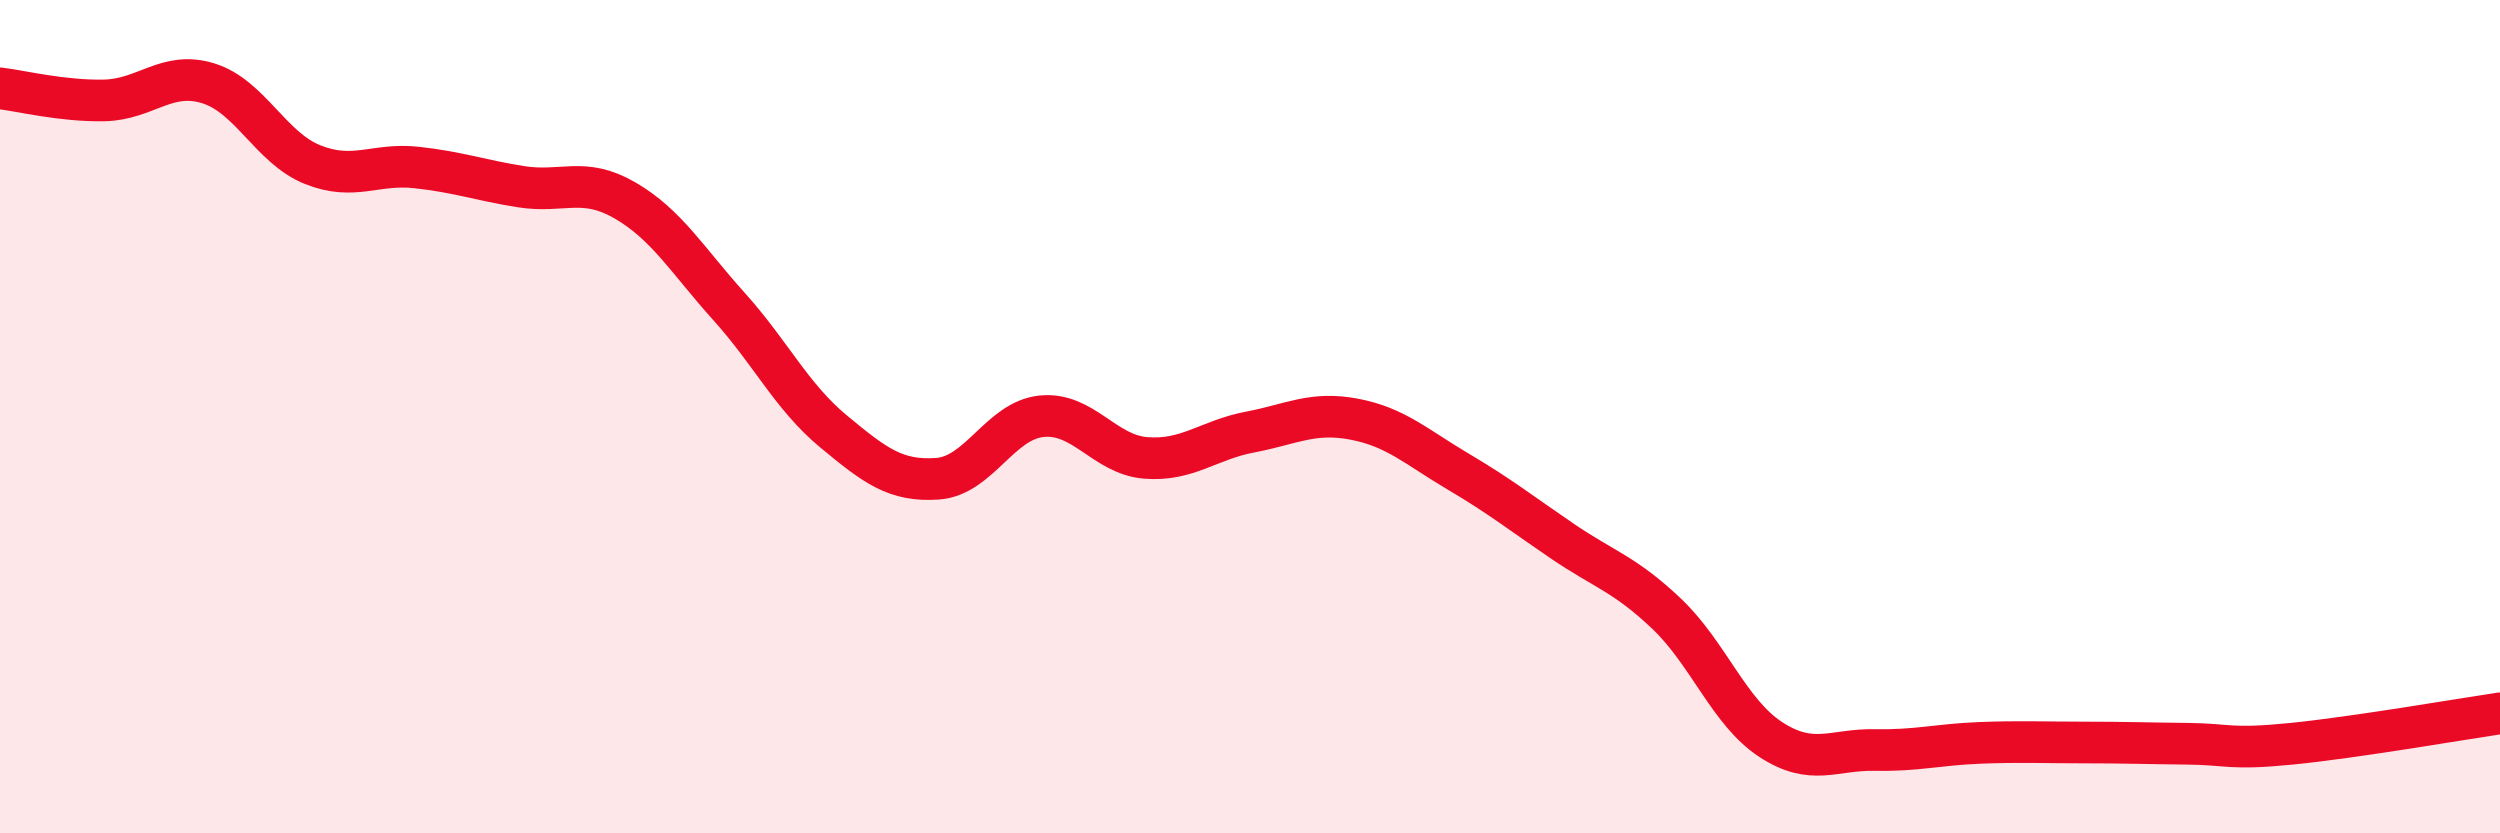
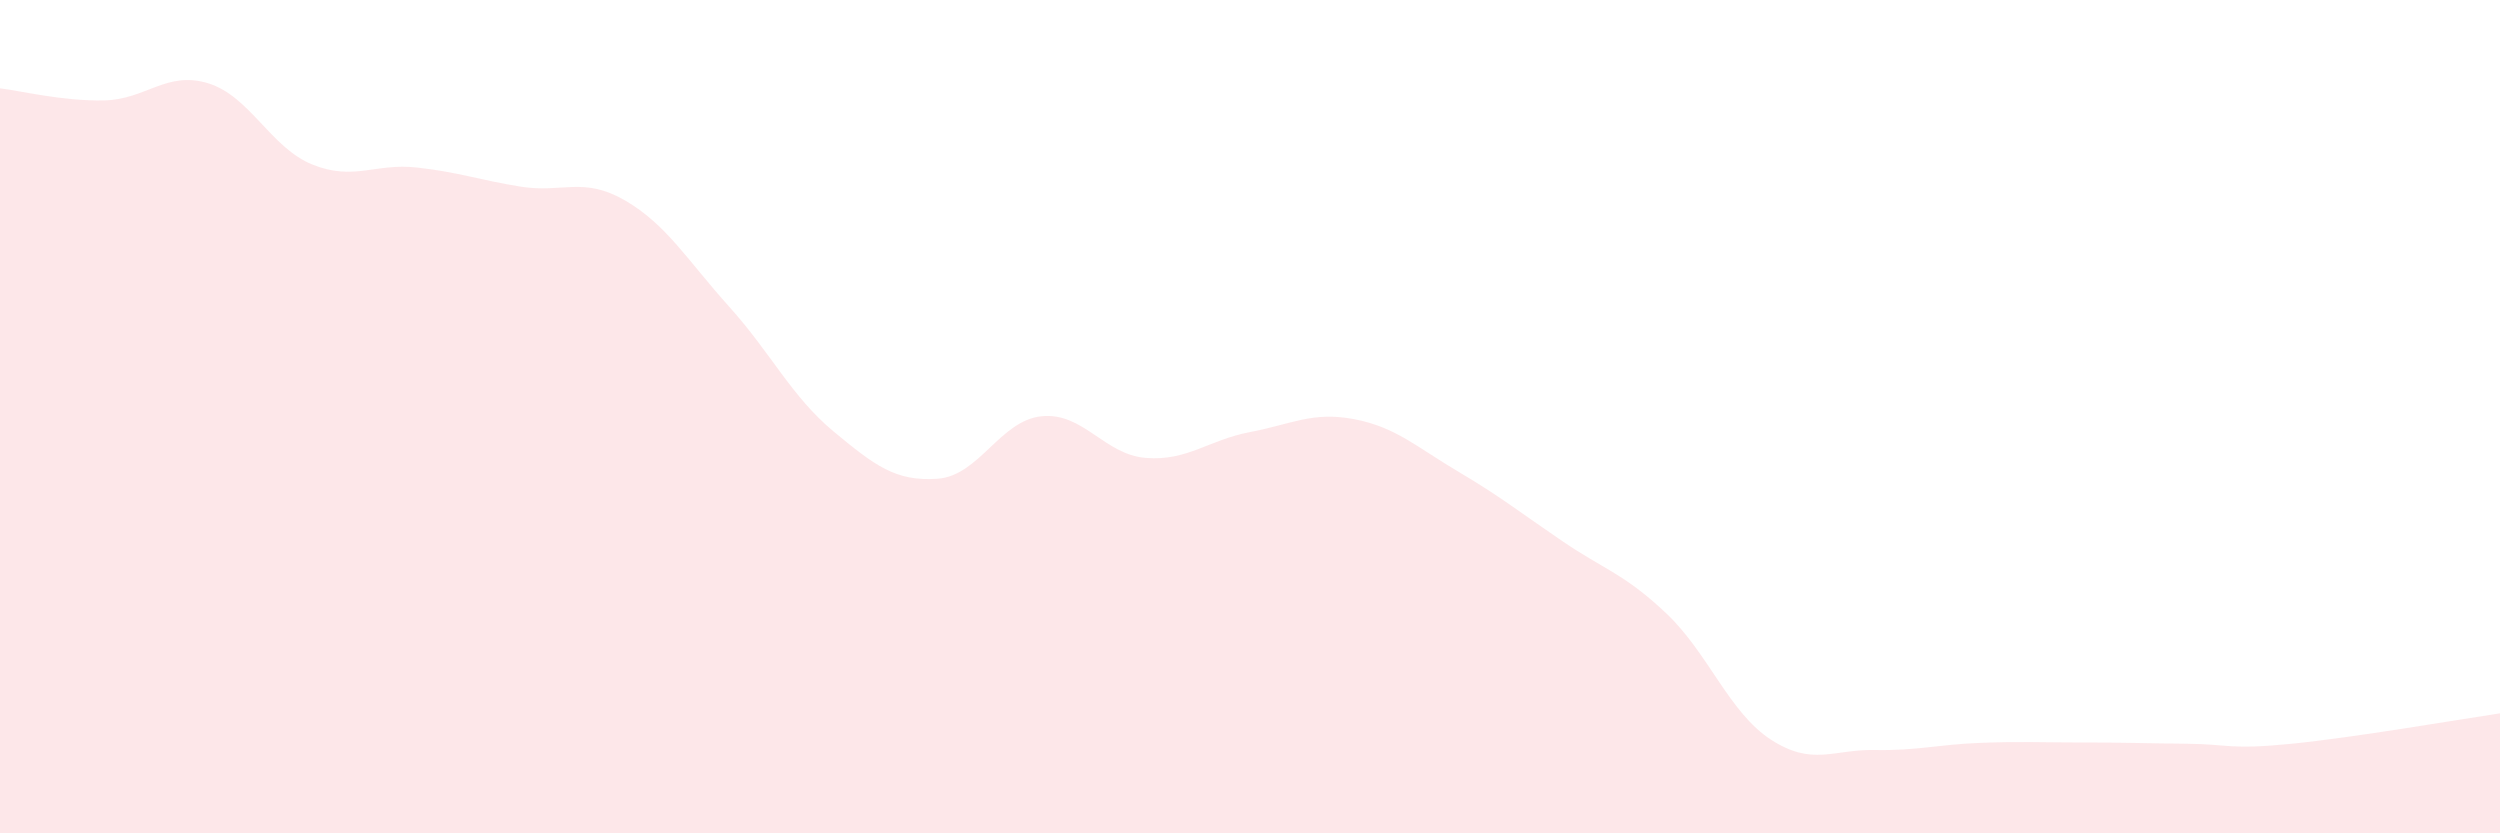
<svg xmlns="http://www.w3.org/2000/svg" width="60" height="20" viewBox="0 0 60 20">
  <path d="M 0,2.12 C 0.5,2.18 1.5,2.43 2.5,2.41 C 3.5,2.39 4,1.69 5,2 C 6,2.31 6.5,3.55 7.5,3.95 C 8.5,4.35 9,3.91 10,4.02 C 11,4.13 11.5,4.32 12.5,4.48 C 13.5,4.64 14,4.23 15,4.81 C 16,5.39 16.5,6.25 17.5,7.36 C 18.5,8.47 19,9.52 20,10.35 C 21,11.18 21.5,11.56 22.5,11.49 C 23.5,11.42 24,10.09 25,9.99 C 26,9.89 26.5,10.91 27.5,10.99 C 28.5,11.07 29,10.56 30,10.37 C 31,10.18 31.5,9.87 32.5,10.06 C 33.5,10.25 34,10.73 35,11.32 C 36,11.91 36.5,12.31 37.5,12.99 C 38.5,13.67 39,13.78 40,14.73 C 41,15.68 41.5,17.1 42.5,17.75 C 43.5,18.4 44,17.98 45,18 C 46,18.02 46.5,17.87 47.5,17.83 C 48.5,17.79 49,17.82 50,17.82 C 51,17.82 51.5,17.84 52.5,17.85 C 53.5,17.86 53.5,18 55,17.85 C 56.5,17.7 59,17.27 60,17.12L60 20L0 20Z" fill="#EB0A25" opacity="0.1" stroke-linecap="round" stroke-linejoin="round" />
-   <path d="M 0,2.12 C 0.5,2.18 1.5,2.43 2.5,2.41 C 3.5,2.39 4,1.69 5,2 C 6,2.31 6.5,3.55 7.5,3.95 C 8.5,4.35 9,3.91 10,4.02 C 11,4.13 11.5,4.32 12.5,4.48 C 13.5,4.64 14,4.23 15,4.81 C 16,5.39 16.5,6.25 17.5,7.36 C 18.5,8.47 19,9.52 20,10.35 C 21,11.18 21.5,11.56 22.5,11.49 C 23.5,11.42 24,10.09 25,9.99 C 26,9.89 26.5,10.91 27.5,10.99 C 28.5,11.07 29,10.56 30,10.37 C 31,10.18 31.5,9.87 32.5,10.06 C 33.5,10.25 34,10.73 35,11.32 C 36,11.91 36.5,12.31 37.5,12.99 C 38.5,13.67 39,13.78 40,14.73 C 41,15.68 41.5,17.1 42.5,17.75 C 43.5,18.4 44,17.98 45,18 C 46,18.02 46.5,17.87 47.5,17.83 C 48.5,17.79 49,17.82 50,17.82 C 51,17.82 51.5,17.84 52.5,17.85 C 53.5,17.86 53.5,18 55,17.85 C 56.5,17.7 59,17.27 60,17.12" stroke="#EB0A25" stroke-width="1" fill="none" stroke-linecap="round" stroke-linejoin="round" />
</svg>